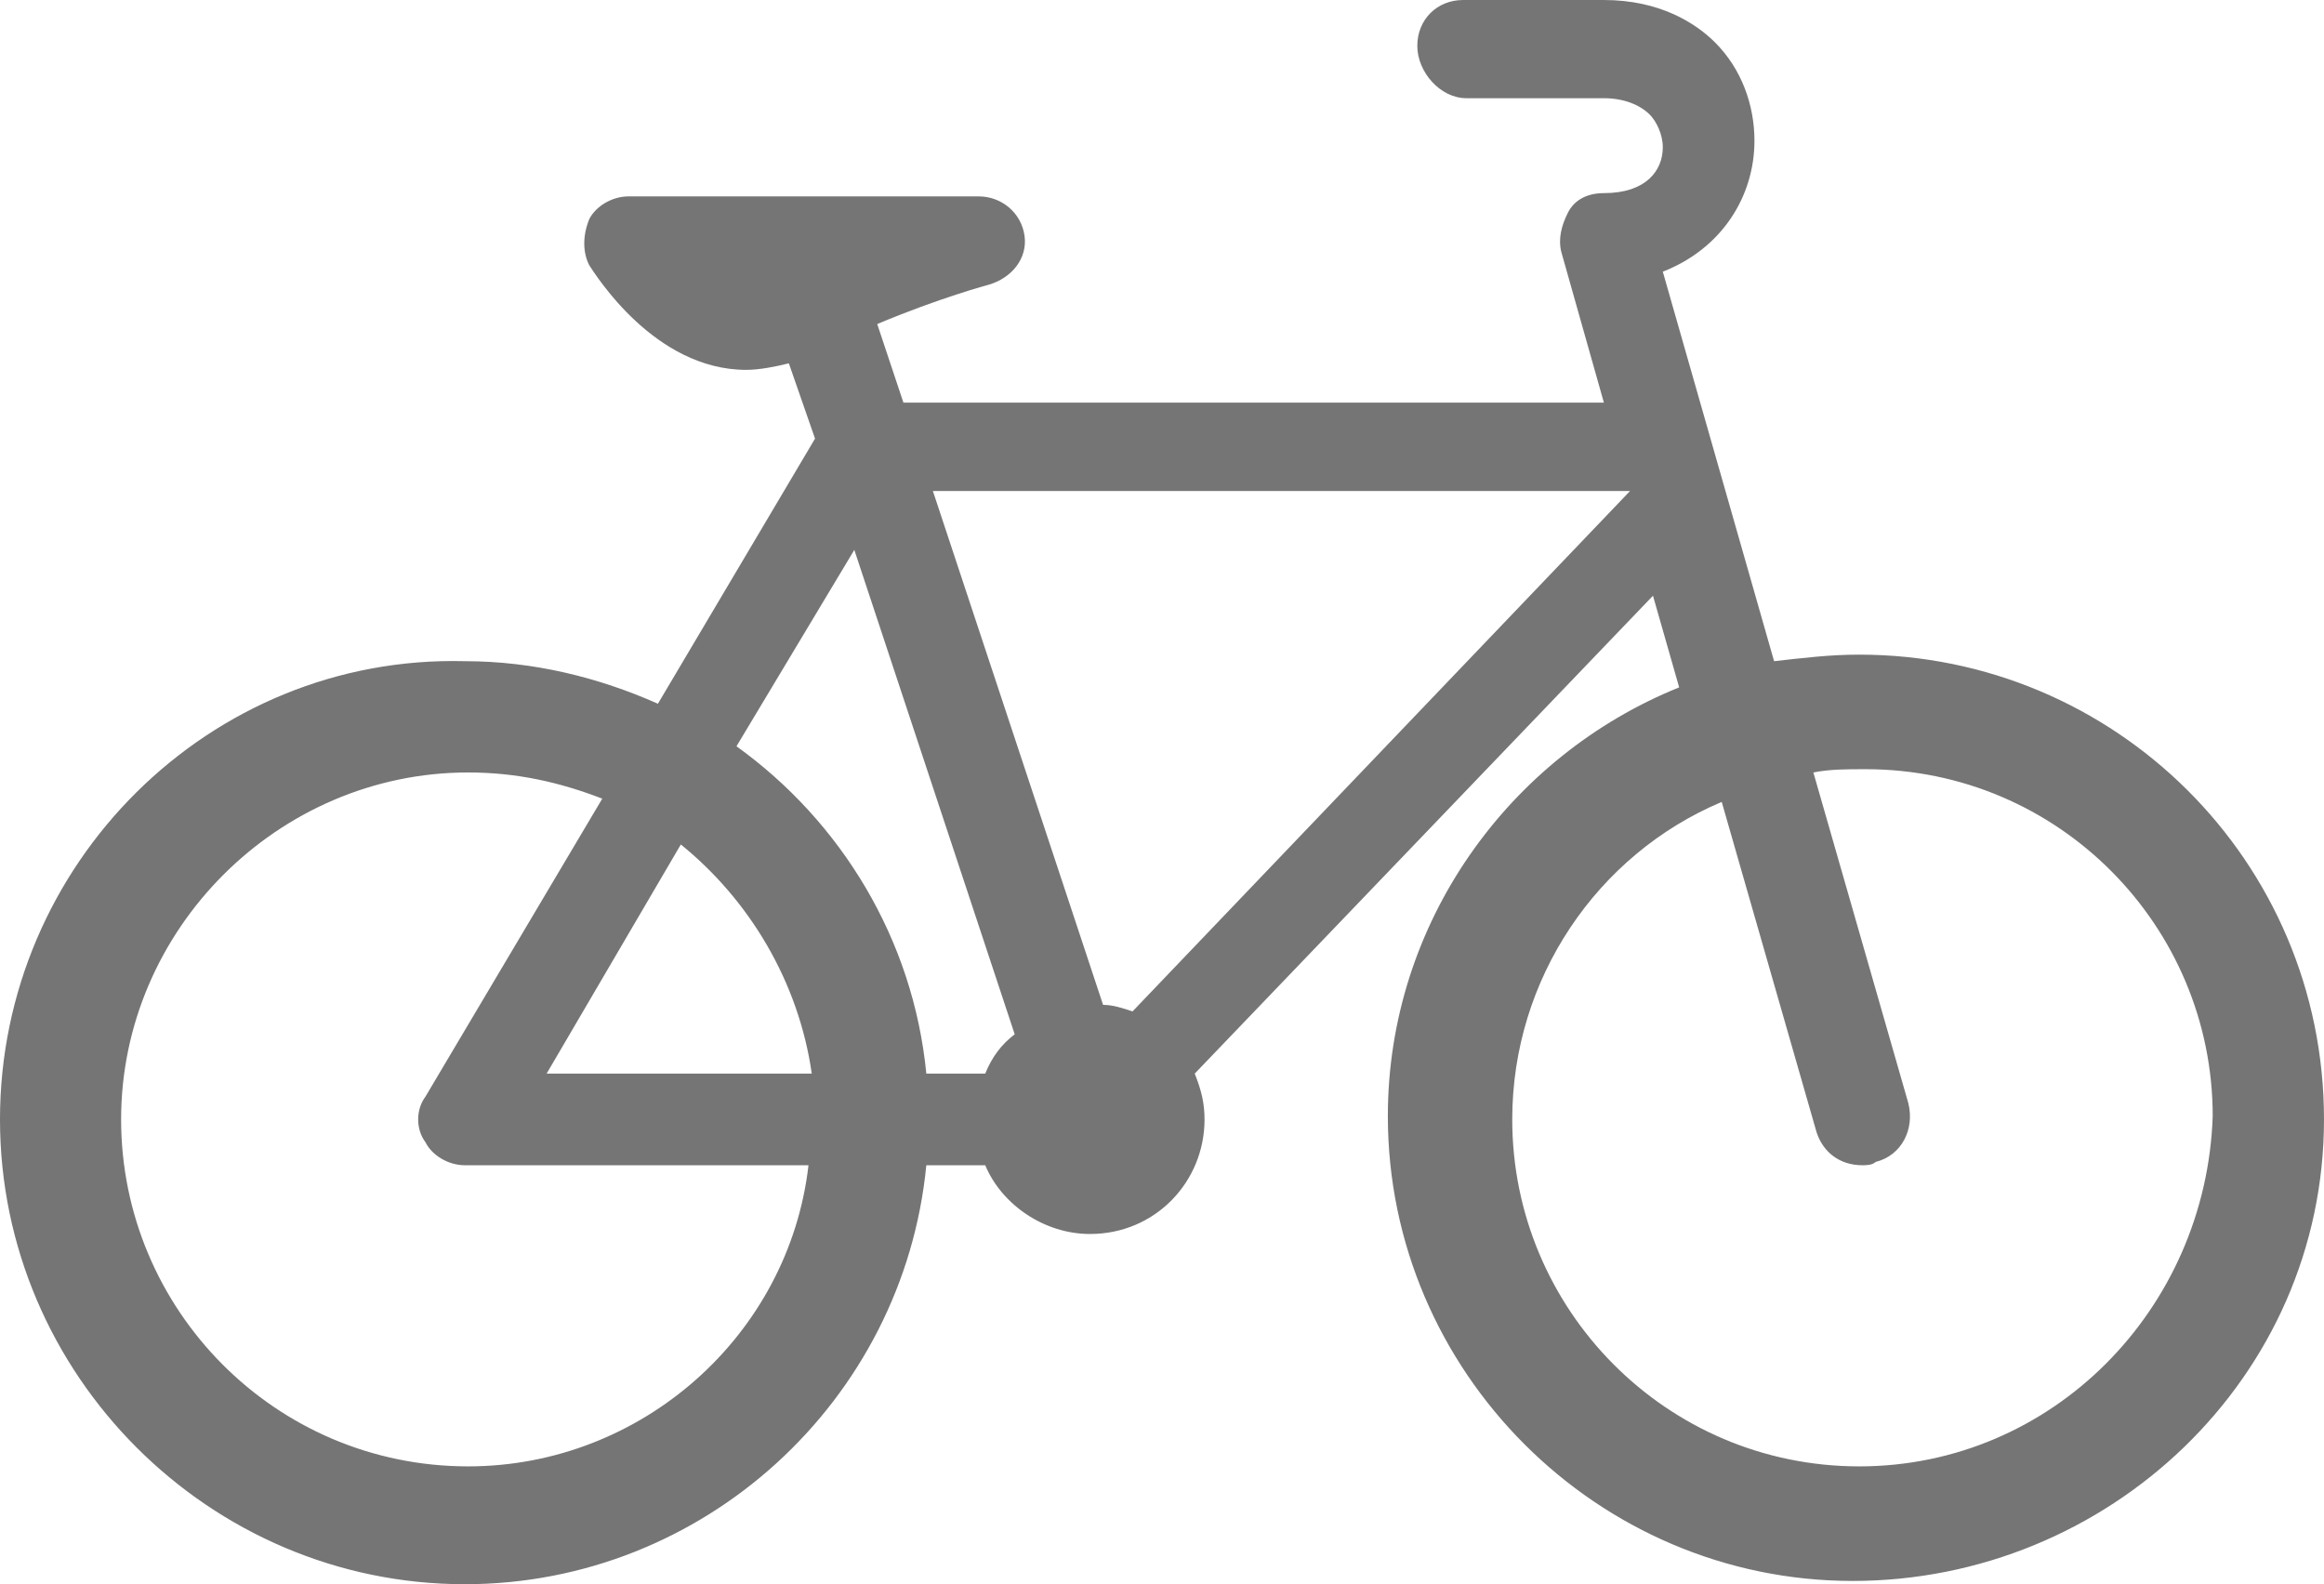
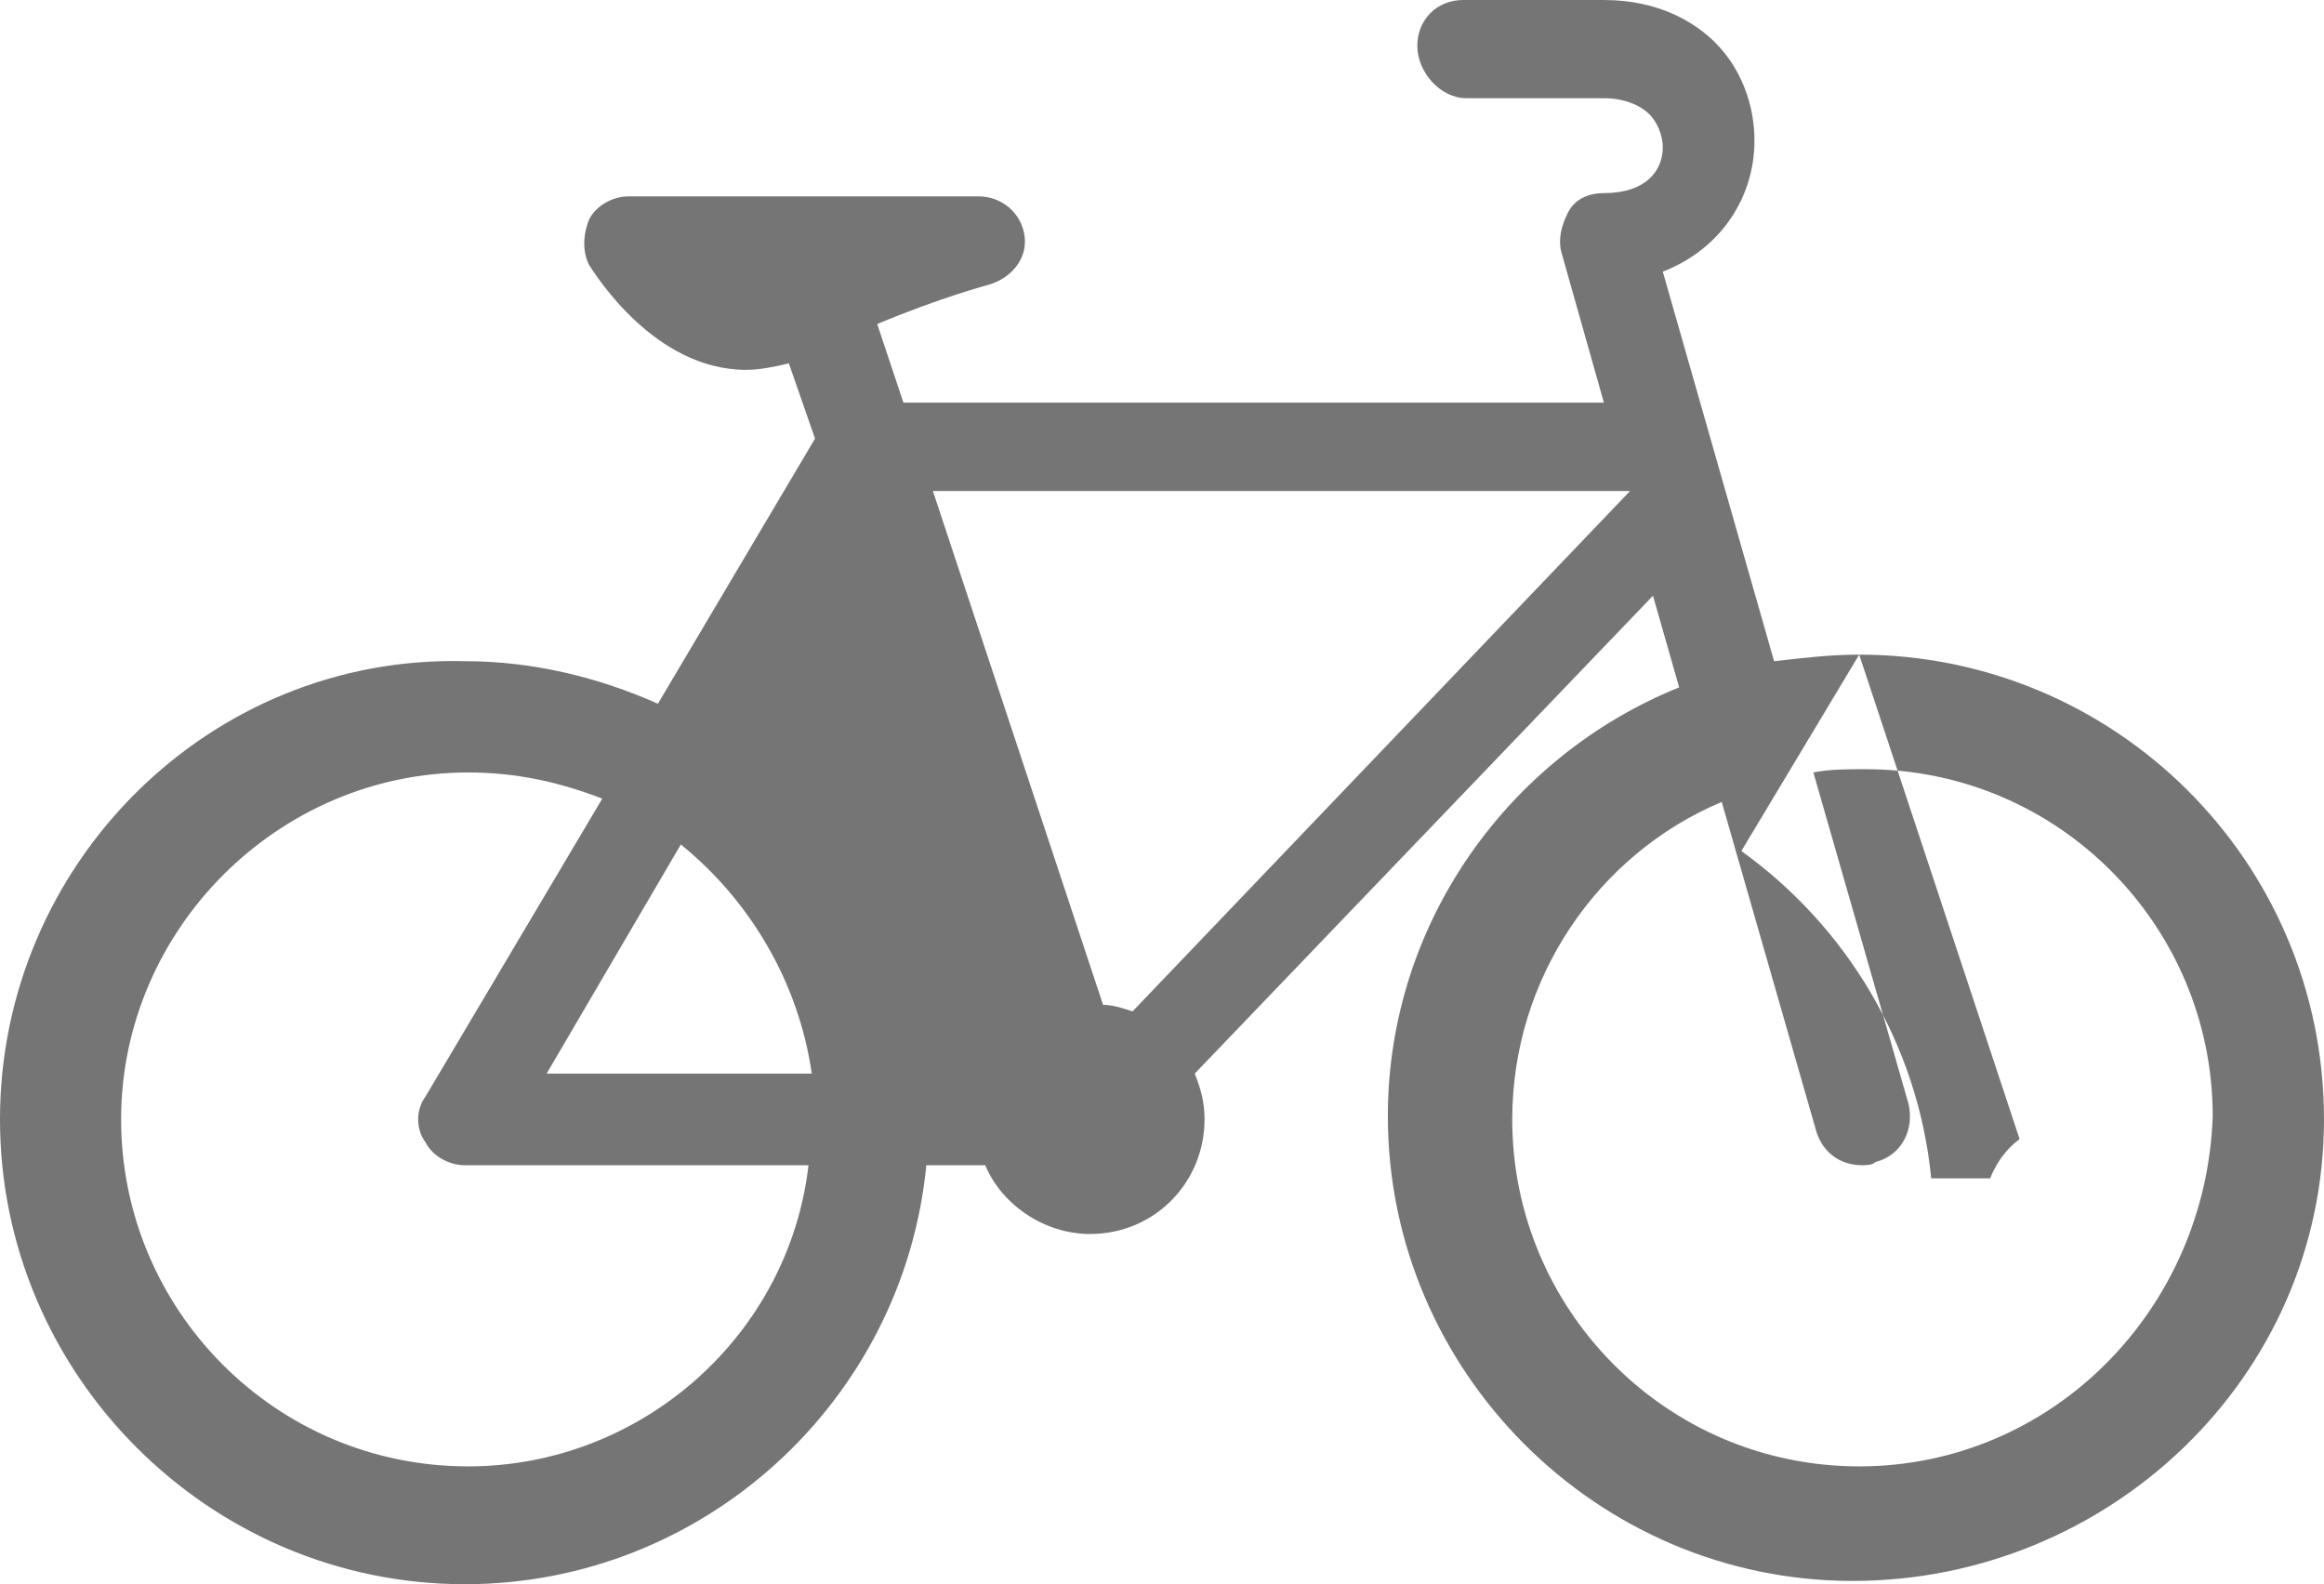
<svg xmlns="http://www.w3.org/2000/svg" id="Capa_2" viewBox="0 0 71 48.4">
  <defs>
    <style>.cls-1{fill:#757575;stroke-width:0px;}</style>
  </defs>
  <g id="a">
-     <path class="cls-1" d="M56.8,20c-.9,0-1.7.1-2.6.2l-3.4-11.9c1.8-.7,2.8-2.3,2.8-4,0-1.1-.4-2.2-1.2-3-.6-.6-1.7-1.3-3.4-1.3h-4.3c-.8,0-1.4.6-1.4,1.4s.7,1.6,1.5,1.6h4.2c.6,0,1.1.2,1.4.5.2.2.4.6.4,1,0,.7-.5,1.4-1.8,1.4-.5,0-.9.2-1.1.6s-.3.8-.2,1.2l1.3,4.6h-21.4l-.8-2.4c1.9-.8,3.4-1.2,3.4-1.2.7-.2,1.2-.8,1.1-1.5s-.7-1.2-1.4-1.2h-10.7c-.5,0-1,.3-1.2.7-.2.5-.2,1,0,1.4.2.3,2,3.2,4.8,3.2.4,0,.9-.1,1.3-.2l.8,2.3-4.8,8.1c-1.8-.8-3.8-1.3-5.9-1.3-7.8-.2-14.2,6.2-14.2,14s6.4,14.2,14.2,14.2c7.3,0,13.4-5.6,14.1-12.8h1.8c.5,1.2,1.8,2.1,3.2,2.1,2,0,3.5-1.6,3.5-3.5,0-.5-.1-.9-.3-1.4l14-14.6.8,2.8c-5.2,2.1-8.9,7.2-8.9,13.1,0,7.8,6.4,14.2,14.2,14.2s14.4-6.2,14.4-14.1-6.4-14.2-14.2-14.2h0ZM26.1,16.8l4.9,14.8c-.4.3-.7.7-.9,1.2h-1.8c-.4-4.1-2.6-7.7-5.8-10l3.6-6h0ZM24.8,32.8h-8.1l4.1-7c2.1,1.7,3.6,4.2,4,7h0ZM14.3,44.8c-5.9,0-10.6-4.8-10.6-10.6s4.8-10.6,10.6-10.6c1.5,0,2.8.3,4.1.8l-5.4,9.1c-.3.4-.3,1,0,1.4.2.4.7.7,1.2.7h10.5c-.6,5.2-5.1,9.2-10.4,9.2h0ZM34.6,30.9c-.3-.1-.6-.2-.9-.2l-5.2-15.7h21.3l-15.2,15.9ZM56.8,44.8c-5.9,0-10.6-4.8-10.6-10.6,0-4.3,2.6-8.1,6.4-9.7l2.9,10.1c.2.6.7,1,1.4,1,.1,0,.3,0,.4-.1.8-.2,1.2-1,1-1.8l-2.9-10.1c.5-.1,1-.1,1.6-.1,5.9,0,10.6,4.8,10.6,10.6-.2,5.9-4.9,10.7-10.8,10.7h0Z" />
+     <path class="cls-1" d="M56.8,20c-.9,0-1.7.1-2.6.2l-3.4-11.9c1.8-.7,2.8-2.3,2.8-4,0-1.1-.4-2.2-1.2-3-.6-.6-1.7-1.3-3.4-1.3h-4.3c-.8,0-1.4.6-1.4,1.4s.7,1.6,1.5,1.6h4.2c.6,0,1.1.2,1.4.5.2.2.4.6.4,1,0,.7-.5,1.4-1.8,1.4-.5,0-.9.2-1.1.6s-.3.8-.2,1.2l1.3,4.6h-21.4l-.8-2.4c1.9-.8,3.4-1.2,3.4-1.2.7-.2,1.2-.8,1.1-1.5s-.7-1.2-1.4-1.2h-10.7c-.5,0-1,.3-1.2.7-.2.5-.2,1,0,1.4.2.3,2,3.2,4.8,3.2.4,0,.9-.1,1.3-.2l.8,2.3-4.8,8.1c-1.8-.8-3.8-1.3-5.9-1.3-7.8-.2-14.2,6.2-14.2,14s6.4,14.2,14.2,14.2c7.3,0,13.4-5.6,14.1-12.8h1.8c.5,1.2,1.8,2.1,3.2,2.1,2,0,3.5-1.6,3.5-3.5,0-.5-.1-.9-.3-1.4l14-14.6.8,2.8c-5.2,2.1-8.9,7.2-8.9,13.1,0,7.8,6.4,14.2,14.2,14.2s14.4-6.2,14.4-14.1-6.4-14.2-14.2-14.2h0Zl4.9,14.8c-.4.3-.7.7-.9,1.2h-1.8c-.4-4.1-2.6-7.7-5.8-10l3.6-6h0ZM24.8,32.8h-8.1l4.1-7c2.1,1.7,3.6,4.2,4,7h0ZM14.3,44.8c-5.9,0-10.6-4.8-10.6-10.6s4.8-10.6,10.6-10.6c1.5,0,2.8.3,4.1.8l-5.4,9.1c-.3.4-.3,1,0,1.4.2.4.7.7,1.2.7h10.5c-.6,5.2-5.1,9.2-10.4,9.2h0ZM34.6,30.9c-.3-.1-.6-.2-.9-.2l-5.2-15.7h21.3l-15.2,15.9ZM56.8,44.8c-5.9,0-10.6-4.8-10.6-10.6,0-4.3,2.6-8.1,6.4-9.7l2.9,10.1c.2.6.7,1,1.4,1,.1,0,.3,0,.4-.1.8-.2,1.2-1,1-1.8l-2.9-10.1c.5-.1,1-.1,1.6-.1,5.9,0,10.6,4.8,10.6,10.6-.2,5.9-4.9,10.7-10.8,10.7h0Z" />
  </g>
</svg>